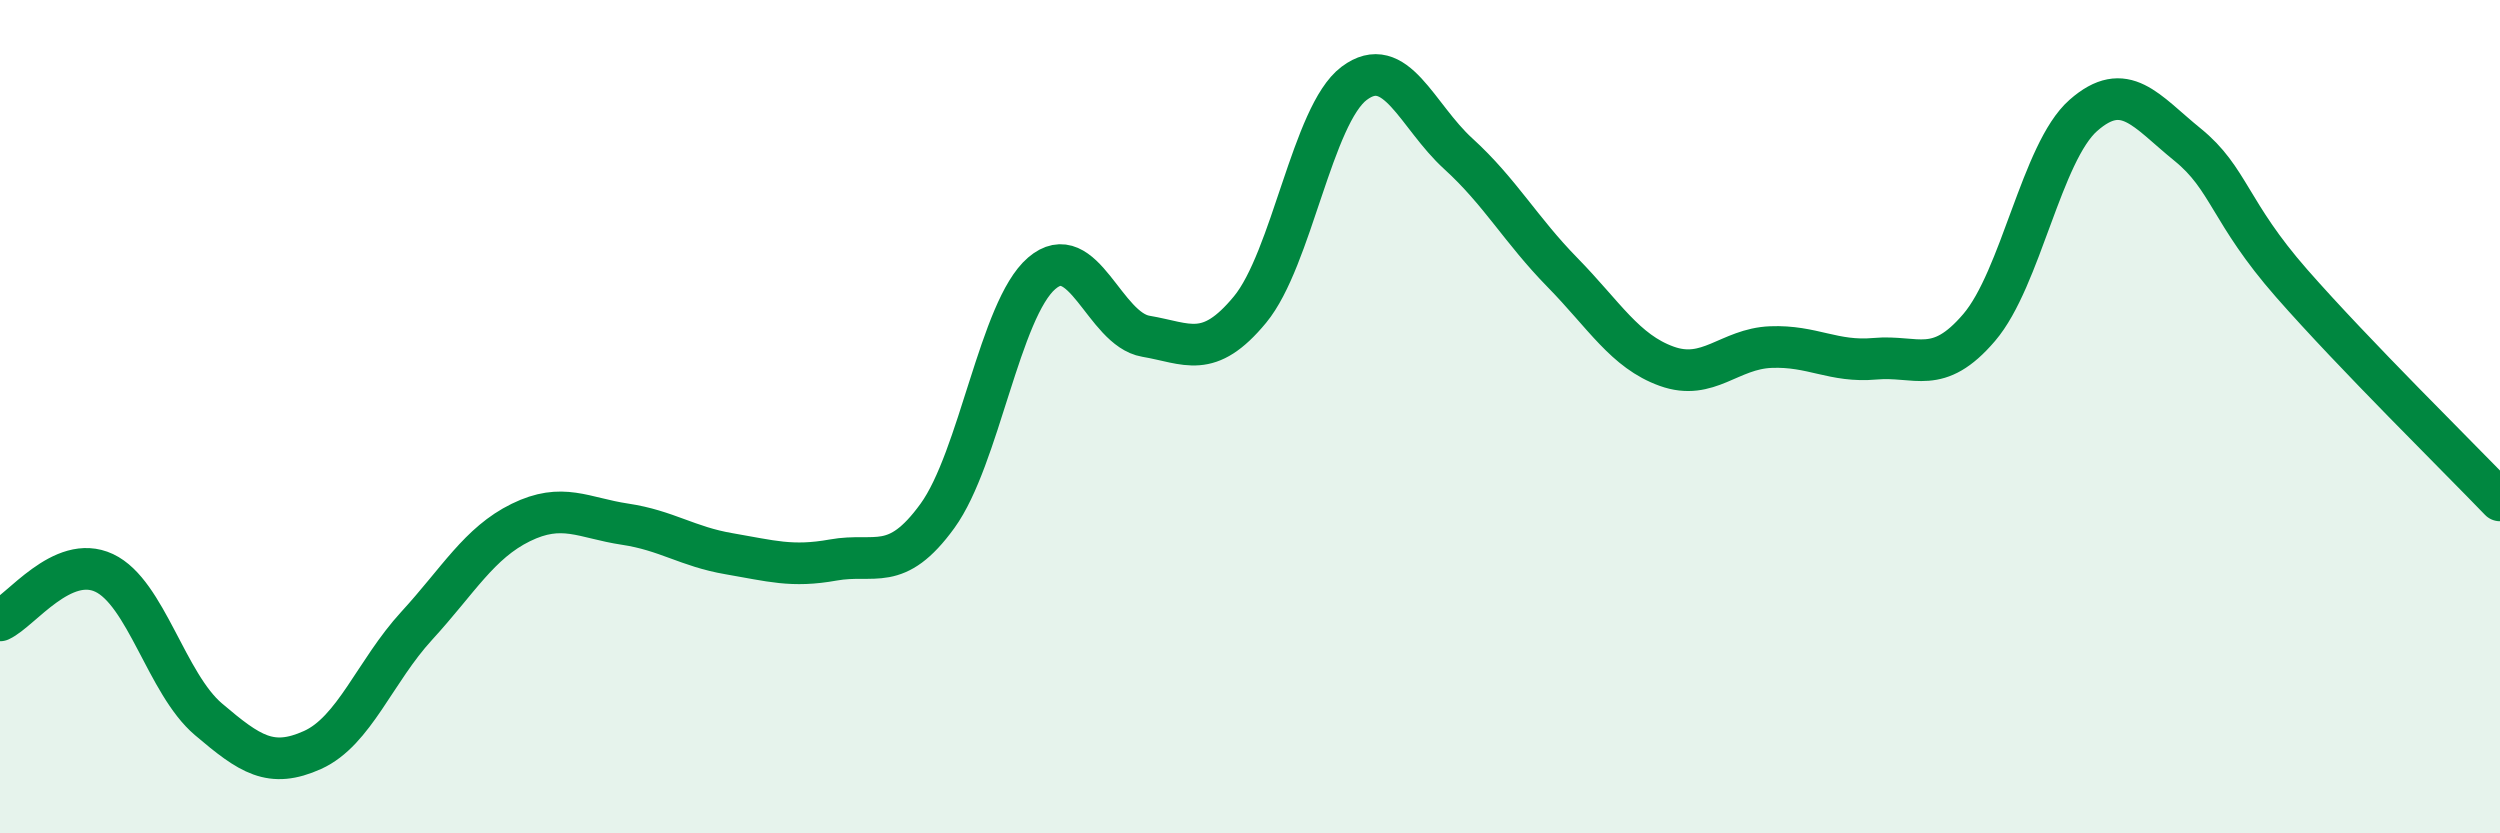
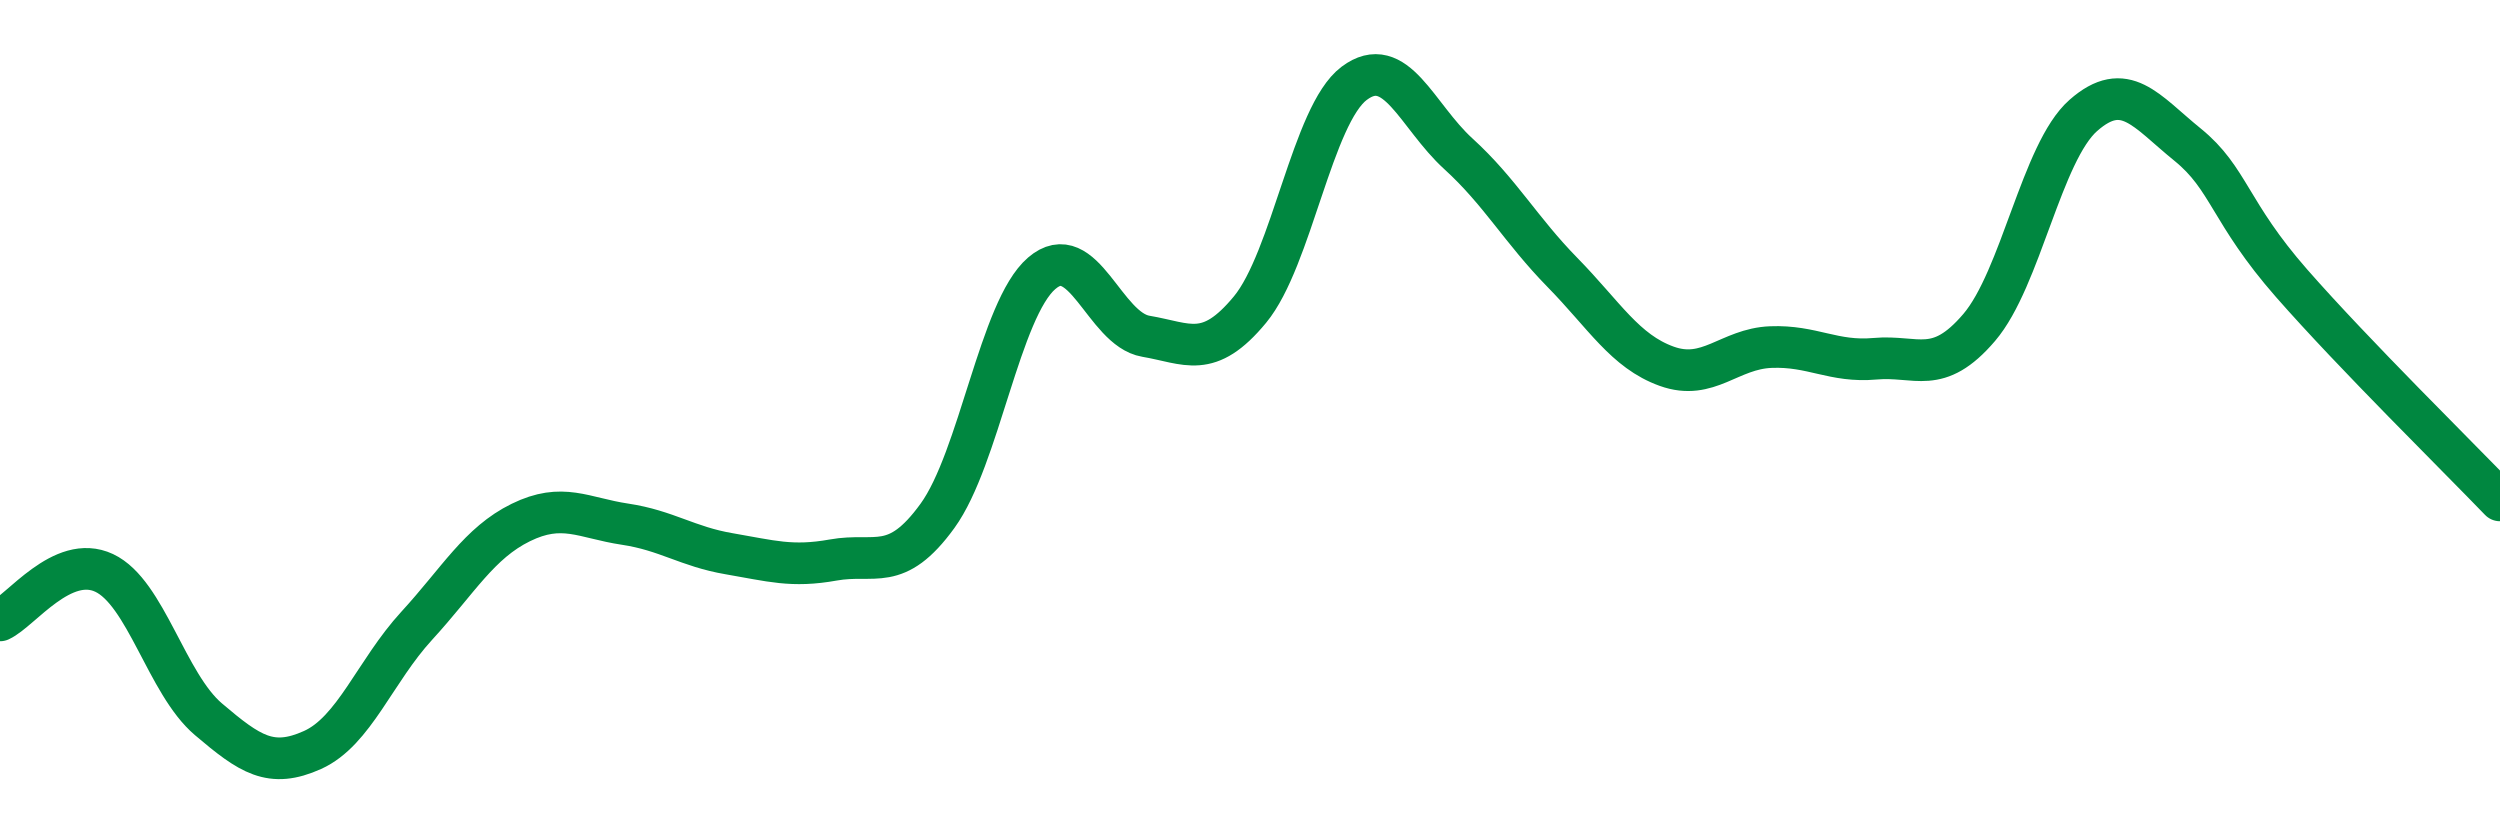
<svg xmlns="http://www.w3.org/2000/svg" width="60" height="20" viewBox="0 0 60 20">
-   <path d="M 0,14.89 C 0.5,14.66 1.5,13.28 2.5,13.75 C 3.5,14.22 4,16.41 5,17.26 C 6,18.11 6.5,18.45 7.5,18 C 8.5,17.55 9,16.11 10,15.02 C 11,13.93 11.5,13.03 12.5,12.54 C 13.5,12.05 14,12.43 15,12.58 C 16,12.73 16.5,13.12 17.5,13.29 C 18.5,13.46 19,13.62 20,13.44 C 21,13.26 21.5,13.76 22.5,12.38 C 23.5,11 24,7.42 25,6.56 C 26,5.7 26.5,7.9 27.5,8.07 C 28.5,8.24 29,8.64 30,7.43 C 31,6.22 31.5,2.75 32.5,2 C 33.5,1.25 34,2.78 35,3.69 C 36,4.6 36.5,5.52 37.5,6.54 C 38.5,7.56 39,8.43 40,8.79 C 41,9.15 41.5,8.37 42.5,8.33 C 43.5,8.29 44,8.7 45,8.61 C 46,8.52 46.5,9.03 47.5,7.86 C 48.5,6.69 49,3.65 50,2.77 C 51,1.89 51.5,2.66 52.5,3.47 C 53.5,4.28 53.5,5.09 55,6.8 C 56.5,8.51 59,10.97 60,12.01L60 20L0 20Z" fill="#008740" opacity="0.1" stroke-linecap="round" stroke-linejoin="round" />
  <path d="M 0,14.89 C 0.5,14.66 1.5,13.28 2.5,13.75 C 3.5,14.22 4,16.41 5,17.26 C 6,18.11 6.5,18.45 7.5,18 C 8.5,17.55 9,16.11 10,15.02 C 11,13.93 11.5,13.03 12.5,12.54 C 13.5,12.05 14,12.43 15,12.58 C 16,12.73 16.5,13.12 17.5,13.29 C 18.5,13.46 19,13.62 20,13.44 C 21,13.26 21.5,13.76 22.5,12.38 C 23.5,11 24,7.42 25,6.56 C 26,5.7 26.5,7.9 27.5,8.07 C 28.5,8.24 29,8.64 30,7.43 C 31,6.22 31.5,2.75 32.5,2 C 33.5,1.25 34,2.78 35,3.69 C 36,4.6 36.5,5.52 37.5,6.54 C 38.5,7.56 39,8.43 40,8.79 C 41,9.15 41.5,8.37 42.5,8.33 C 43.5,8.29 44,8.7 45,8.61 C 46,8.52 46.5,9.03 47.5,7.86 C 48.5,6.69 49,3.65 50,2.77 C 51,1.89 51.5,2.66 52.5,3.47 C 53.5,4.28 53.5,5.09 55,6.8 C 56.5,8.51 59,10.97 60,12.01" stroke="#008740" stroke-width="1" fill="none" stroke-linecap="round" stroke-linejoin="round" />
</svg>